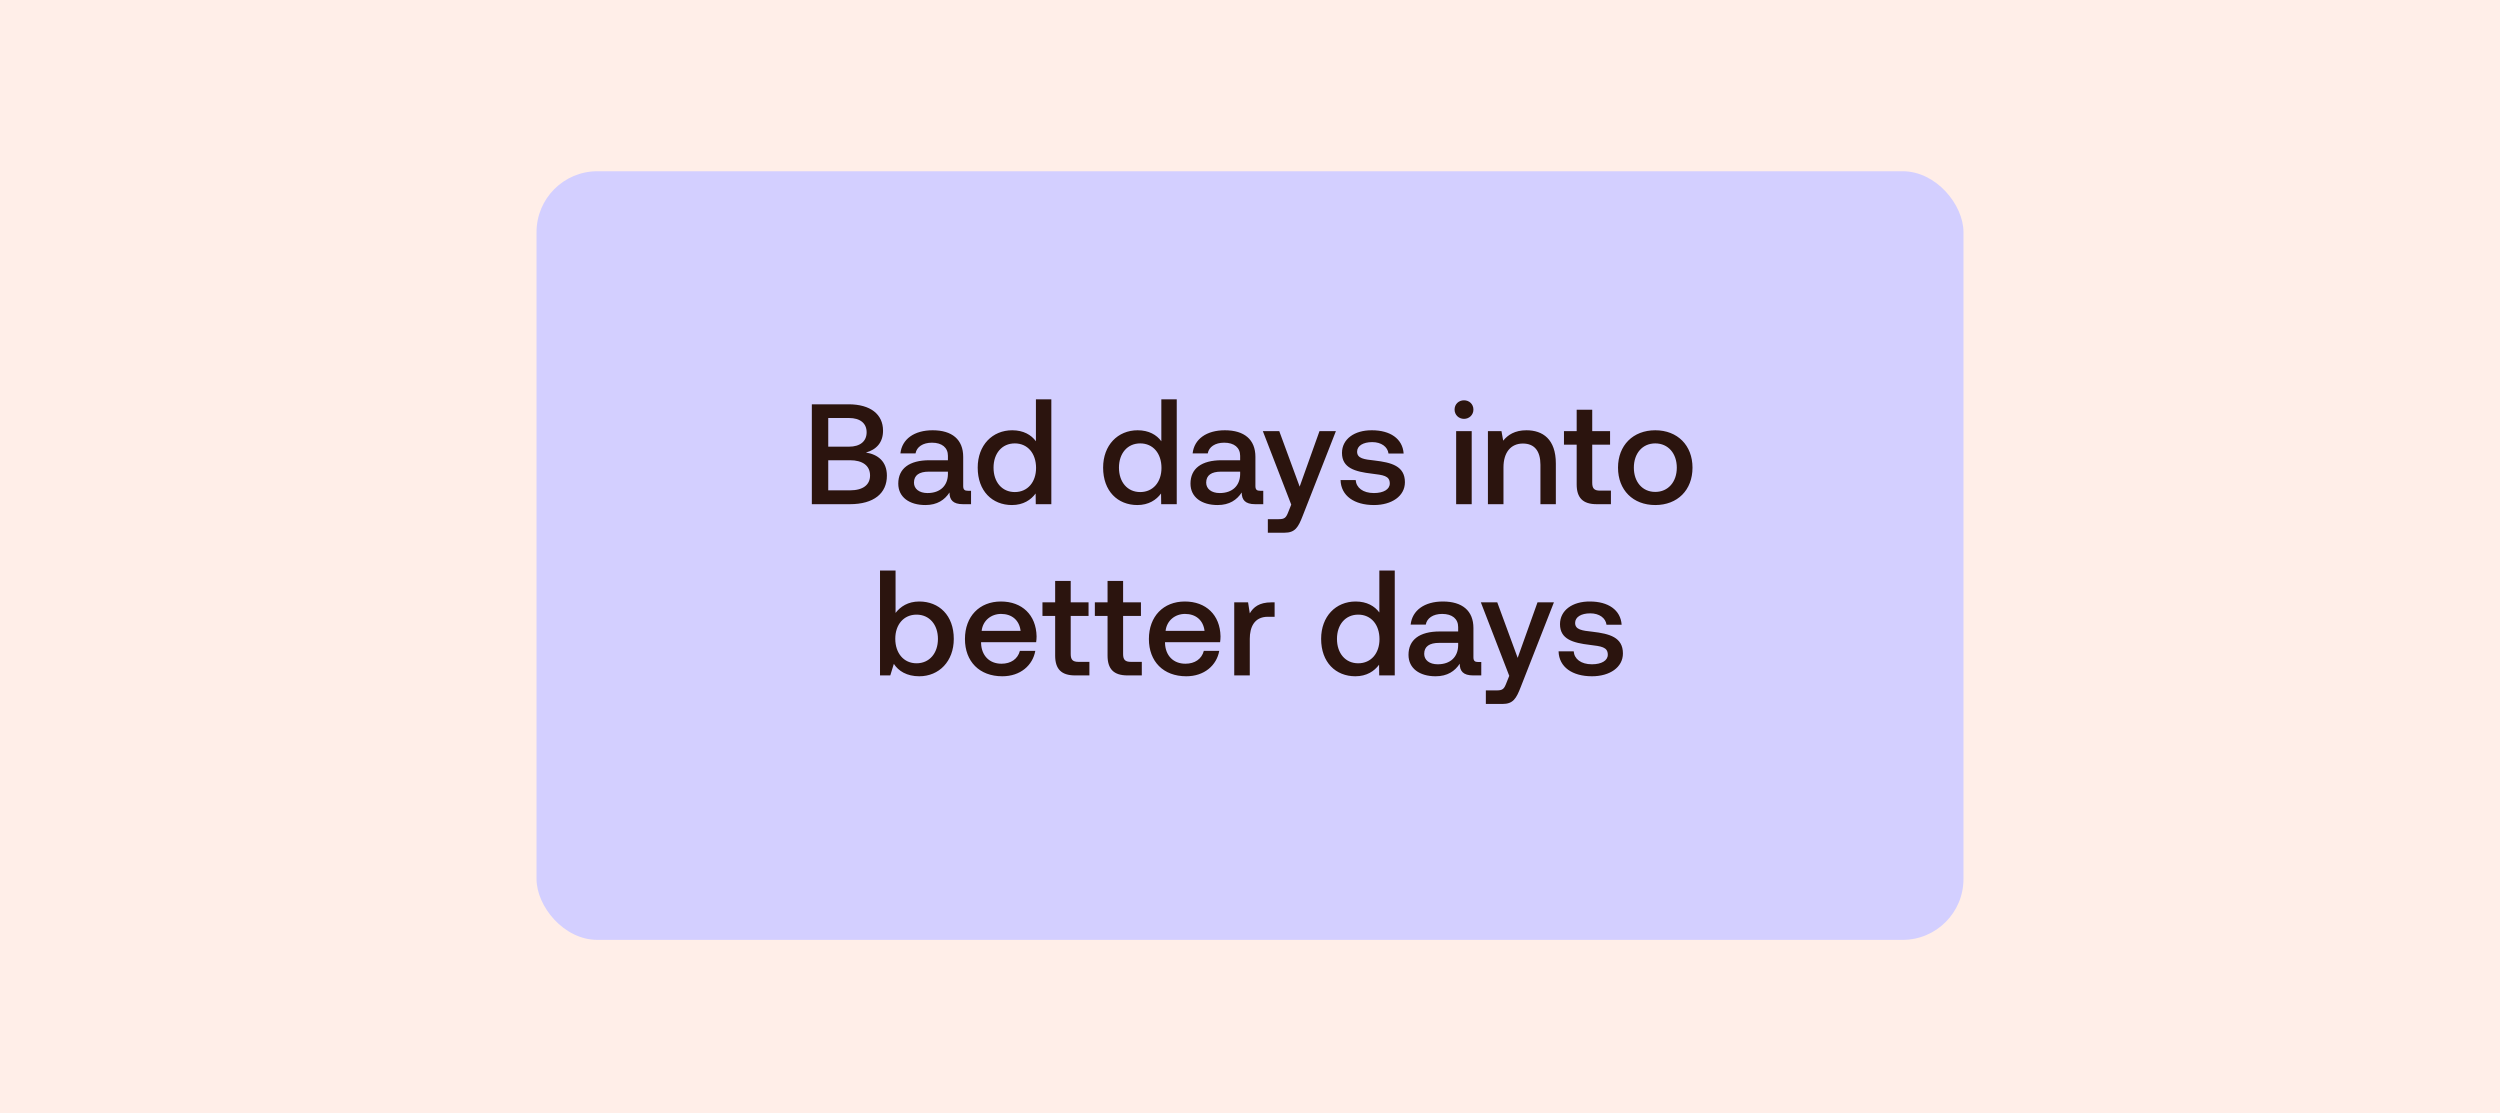
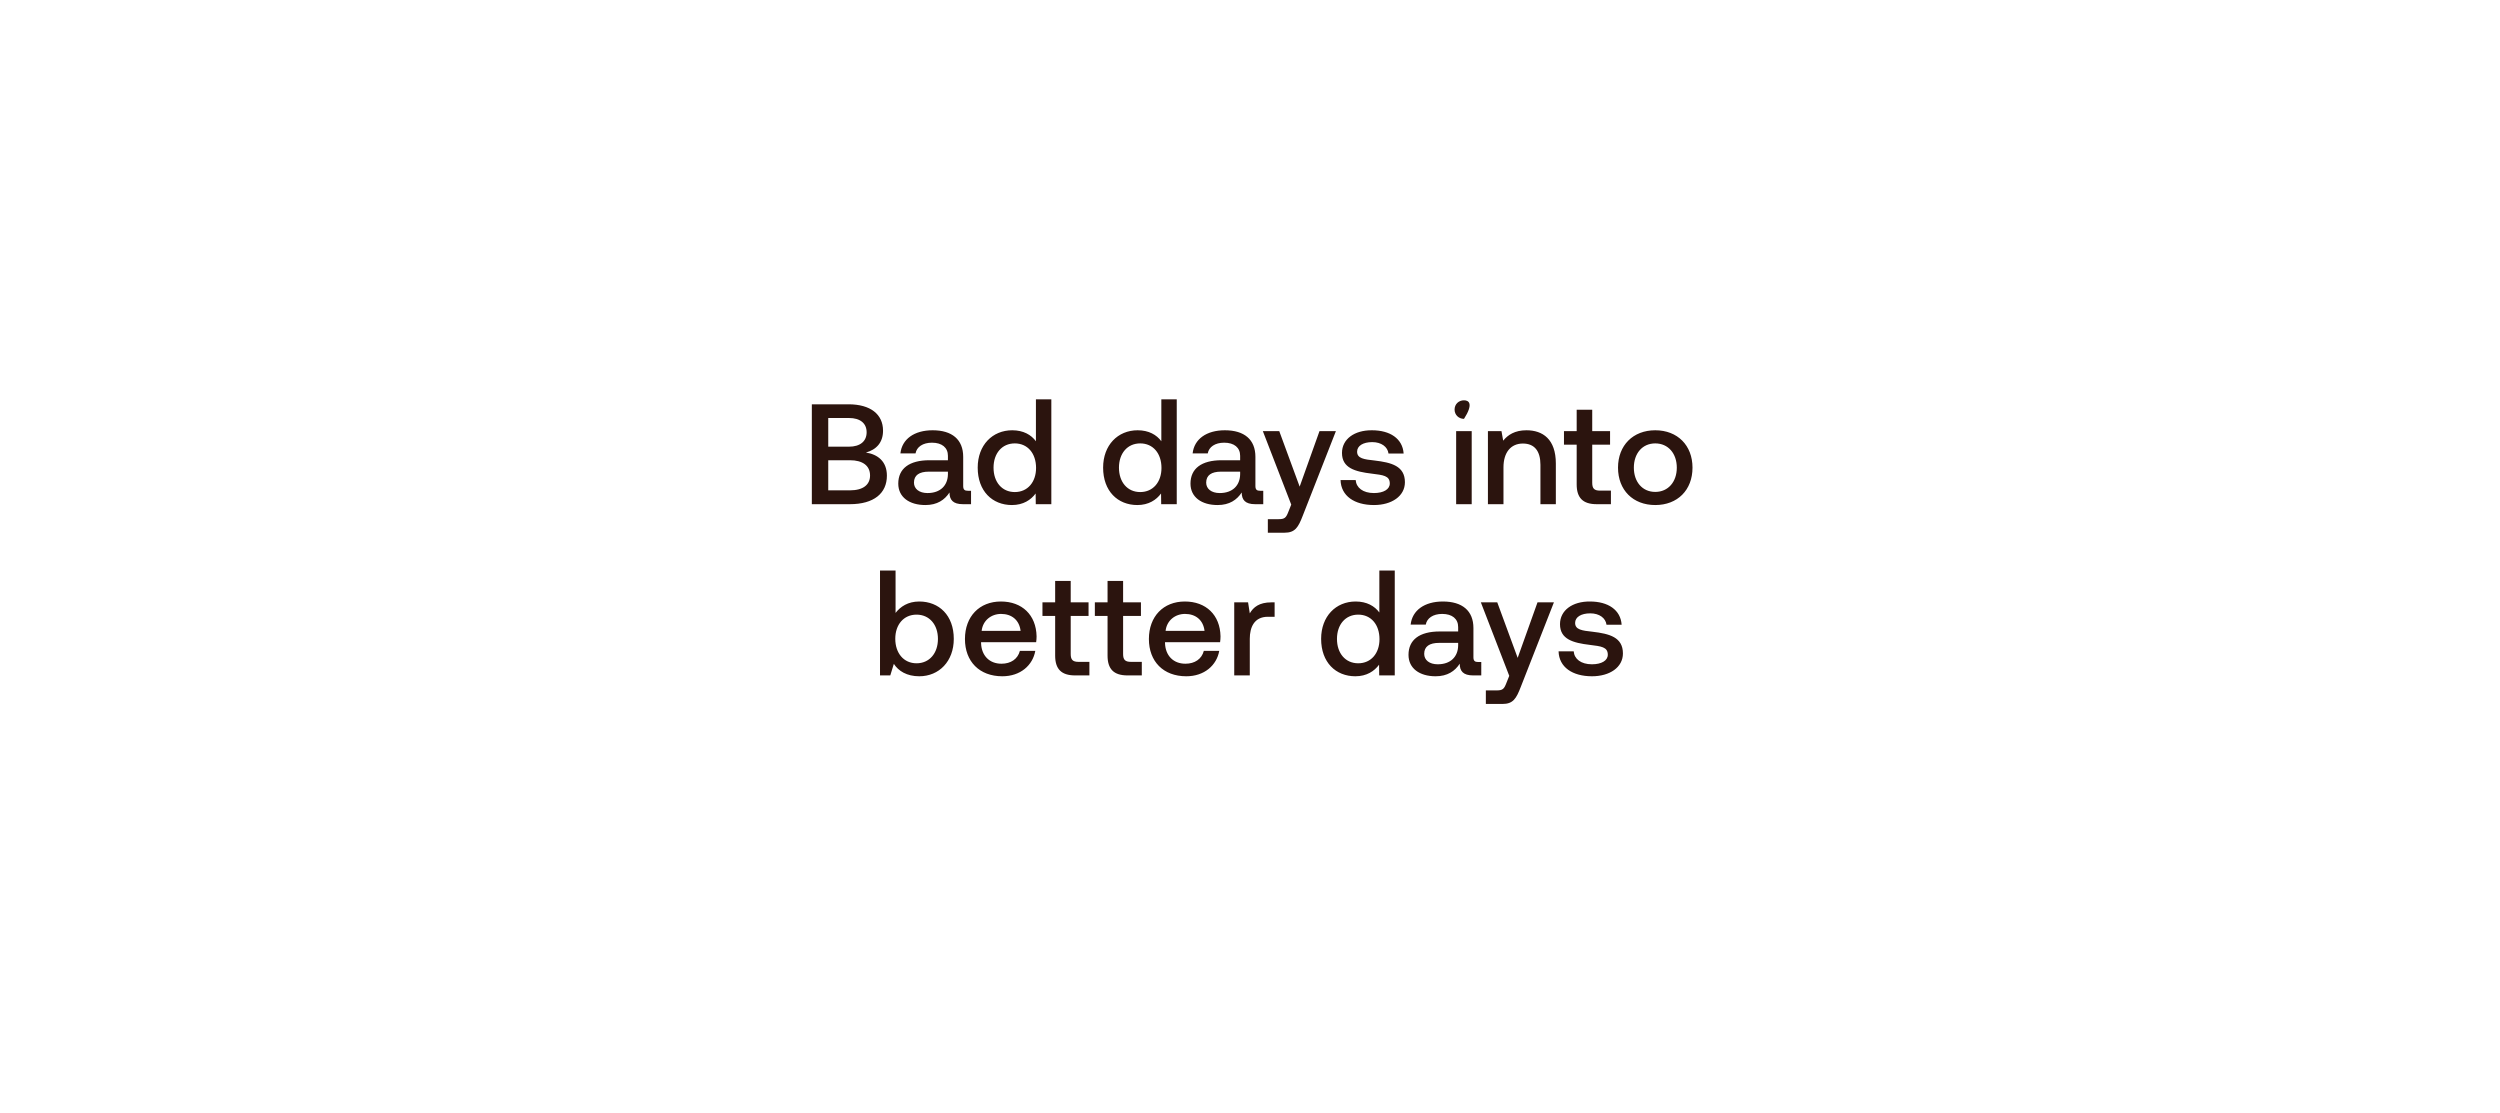
<svg xmlns="http://www.w3.org/2000/svg" width="1314" height="585" viewBox="0 0 1314 585" fill="none">
-   <rect width="1314" height="585" fill="#FFEEE8" />
-   <rect x="282" y="90" width="750" height="404" rx="32" fill="#D3CFFF" />
-   <path d="M426.701 265H446.651C459.326 265 466.151 259.3 466.151 250C466.151 242.5 461.351 238.825 455.126 237.85C460.601 236.35 464.126 232.6 464.126 226.375C464.126 217.75 457.526 212.5 445.976 212.5H426.701V265ZM446.201 219.7C452.201 219.7 455.501 222.55 455.501 227.2C455.501 231.925 452.126 234.775 446.201 234.775H435.326V219.7H446.201ZM446.726 241.9C453.401 241.9 457.301 244.75 457.301 249.925C457.301 254.8 453.626 257.725 446.726 257.725H435.326V241.9H446.726ZM508.73 257.95C507.08 257.95 506.255 257.425 506.255 255.475V240.1C506.255 231.025 500.405 226.15 490.205 226.15C480.53 226.15 474.08 230.8 473.255 238.3H481.205C481.805 234.925 485.03 232.675 489.83 232.675C495.155 232.675 498.23 235.3 498.23 239.575V241.9H488.555C477.83 241.9 472.13 246.325 472.13 254.2C472.13 261.325 477.98 265.45 486.38 265.45C492.605 265.45 496.505 262.75 499.055 258.85C499.055 262.675 500.855 265 506.105 265H510.38V257.95H508.73ZM498.23 249.25C498.155 255.175 494.255 259.15 487.505 259.15C483.08 259.15 480.38 256.9 480.38 253.675C480.38 249.775 483.155 247.9 488.18 247.9H498.23V249.25ZM544.48 231.925C542.005 228.55 537.88 226.15 532.03 226.15C521.605 226.15 513.88 233.95 513.88 245.8C513.88 258.1 521.53 265.45 531.88 265.45C537.805 265.45 541.855 262.75 544.33 259.375L544.405 265H552.58V209.875H544.48V231.925ZM533.38 258.625C526.63 258.625 522.205 253.375 522.205 245.8C522.205 238.3 526.63 233.05 533.38 233.05C540.13 233.05 544.555 238.3 544.555 245.95C544.555 253.375 540.13 258.625 533.38 258.625ZM610.398 231.925C607.923 228.55 603.798 226.15 597.948 226.15C587.523 226.15 579.798 233.95 579.798 245.8C579.798 258.1 587.448 265.45 597.798 265.45C603.723 265.45 607.773 262.75 610.248 259.375L610.323 265H618.498V209.875H610.398V231.925ZM599.298 258.625C592.548 258.625 588.123 253.375 588.123 245.8C588.123 238.3 592.548 233.05 599.298 233.05C606.048 233.05 610.473 238.3 610.473 245.95C610.473 253.375 606.048 258.625 599.298 258.625ZM662.319 257.95C660.669 257.95 659.844 257.425 659.844 255.475V240.1C659.844 231.025 653.994 226.15 643.794 226.15C634.119 226.15 627.669 230.8 626.844 238.3H634.794C635.394 234.925 638.619 232.675 643.419 232.675C648.744 232.675 651.819 235.3 651.819 239.575V241.9H642.144C631.419 241.9 625.719 246.325 625.719 254.2C625.719 261.325 631.569 265.45 639.969 265.45C646.194 265.45 650.094 262.75 652.644 258.85C652.644 262.675 654.444 265 659.694 265H663.969V257.95H662.319ZM651.819 249.25C651.744 255.175 647.844 259.15 641.094 259.15C636.669 259.15 633.969 256.9 633.969 253.675C633.969 249.775 636.744 247.9 641.769 247.9H651.819V249.25ZM678.676 265.225L677.176 268.975C675.976 272.125 675.226 272.875 672.076 272.875H666.376V280H675.076C680.701 280 682.351 277.225 684.751 271L702.151 226.6H693.526L683.101 255.775L672.376 226.6H663.751L678.676 265.225ZM704.597 252.325C704.822 260.65 711.872 265.45 722.147 265.45C731.447 265.45 738.422 260.8 738.422 253.45C738.422 244.9 731.297 243.1 722.522 242.05C716.972 241.45 713.297 241 713.297 237.4C713.297 234.325 716.447 232.375 721.247 232.375C726.047 232.375 729.347 234.85 729.797 238.375H737.747C737.222 230.5 730.547 226.15 721.097 226.15C711.872 226.075 705.347 230.8 705.347 238.075C705.347 246.025 712.247 247.9 721.022 248.95C726.947 249.7 730.472 250 730.472 254.125C730.472 257.2 727.172 259.15 722.147 259.15C716.297 259.15 712.847 256.3 712.547 252.325H704.597ZM769.477 220.15C772.252 220.15 774.427 218.05 774.427 215.275C774.427 212.425 772.252 210.4 769.477 210.4C766.702 210.4 764.527 212.425 764.527 215.275C764.527 218.05 766.702 220.15 769.477 220.15ZM765.352 265H773.527V226.6H765.352V265ZM802.301 226.15C796.151 226.15 792.476 228.625 790.076 231.625L789.176 226.6H782.051V265H790.226V245.65C790.226 237.85 794.051 233.125 800.426 233.125C806.501 233.125 809.651 237.025 809.651 244.3V265H817.751V243.625C817.751 230.8 810.851 226.15 802.301 226.15ZM828.7 254.575C828.7 261.55 831.85 265 839.2 265H846.7V257.875H841C837.925 257.875 836.875 256.75 836.875 253.75V233.725H846.25V226.6H836.875V215.35H828.7V226.6H822.025V233.725H828.7V254.575ZM870.003 265.45C881.703 265.45 889.578 257.575 889.578 245.8C889.578 234.1 881.703 226.15 870.003 226.15C858.303 226.15 850.428 234.1 850.428 245.8C850.428 257.575 858.303 265.45 870.003 265.45ZM870.003 258.55C863.178 258.55 858.753 253.225 858.753 245.8C858.753 238.375 863.178 233.05 870.003 233.05C876.828 233.05 881.328 238.375 881.328 245.8C881.328 253.225 876.828 258.55 870.003 258.55ZM483.157 316.15C477.232 316.15 473.257 318.85 470.707 322.15V299.875H462.532V355H467.932L469.807 348.925C472.207 352.675 476.632 355.45 483.157 355.45C493.582 355.45 501.307 347.575 501.307 335.8C501.307 323.425 493.582 316.15 483.157 316.15ZM481.732 348.625C474.982 348.625 470.557 343.3 470.557 335.725C470.557 328.3 474.982 323.05 481.732 323.05C488.482 323.05 492.982 328.3 492.982 335.8C492.982 343.375 488.482 348.625 481.732 348.625ZM526.828 355.45C536.353 355.45 542.803 349.675 544.153 342.1H536.053C534.928 346.375 531.328 348.85 526.378 348.85C520.003 348.85 515.878 344.575 515.653 338.05V337.525H544.603C544.753 336.475 544.828 335.425 544.828 334.45C544.603 323.2 537.178 316.15 526.078 316.15C514.753 316.15 507.178 324.025 507.178 335.875C507.178 347.65 514.753 355.45 526.828 355.45ZM515.953 331.6C516.553 326.125 520.978 322.675 526.153 322.675C531.778 322.675 535.753 325.9 536.428 331.6H515.953ZM554.591 344.575C554.591 351.55 557.741 355 565.091 355H572.591V347.875H566.891C563.816 347.875 562.766 346.75 562.766 343.75V323.725H572.141V316.6H562.766V305.35H554.591V316.6H547.916V323.725H554.591V344.575ZM582.13 344.575C582.13 351.55 585.28 355 592.63 355H600.13V347.875H594.43C591.355 347.875 590.305 346.75 590.305 343.75V323.725H599.68V316.6H590.305V305.35H582.13V316.6H575.455V323.725H582.13V344.575ZM623.508 355.45C633.033 355.45 639.483 349.675 640.833 342.1H632.733C631.608 346.375 628.008 348.85 623.058 348.85C616.683 348.85 612.558 344.575 612.333 338.05V337.525H641.283C641.433 336.475 641.508 335.425 641.508 334.45C641.283 323.2 633.858 316.15 622.758 316.15C611.433 316.15 603.858 324.025 603.858 335.875C603.858 347.65 611.433 355.45 623.508 355.45ZM612.633 331.6C613.233 326.125 617.658 322.675 622.833 322.675C628.458 322.675 632.433 325.9 633.108 331.6H612.633ZM668.214 316.6C661.839 316.6 658.764 319.15 656.889 322.375L655.989 316.6H648.714V355H656.889V335.725C656.889 329.8 659.139 324.175 666.414 324.175H669.939V316.6H668.214ZM724.985 321.925C722.51 318.55 718.385 316.15 712.535 316.15C702.11 316.15 694.385 323.95 694.385 335.8C694.385 348.1 702.035 355.45 712.385 355.45C718.31 355.45 722.36 352.75 724.835 349.375L724.91 355H733.085V299.875H724.985V321.925ZM713.885 348.625C707.135 348.625 702.71 343.375 702.71 335.8C702.71 328.3 707.135 323.05 713.885 323.05C720.635 323.05 725.06 328.3 725.06 335.95C725.06 343.375 720.635 348.625 713.885 348.625ZM776.907 347.95C775.257 347.95 774.432 347.425 774.432 345.475V330.1C774.432 321.025 768.582 316.15 758.382 316.15C748.707 316.15 742.257 320.8 741.432 328.3H749.382C749.982 324.925 753.207 322.675 758.007 322.675C763.332 322.675 766.407 325.3 766.407 329.575V331.9H756.732C746.007 331.9 740.307 336.325 740.307 344.2C740.307 351.325 746.157 355.45 754.557 355.45C760.782 355.45 764.682 352.75 767.232 348.85C767.232 352.675 769.032 355 774.282 355H778.557V347.95H776.907ZM766.407 339.25C766.332 345.175 762.432 349.15 755.682 349.15C751.257 349.15 748.557 346.9 748.557 343.675C748.557 339.775 751.332 337.9 756.357 337.9H766.407V339.25ZM793.263 355.225L791.763 358.975C790.563 362.125 789.813 362.875 786.663 362.875H780.963V370H789.663C795.288 370 796.938 367.225 799.338 361L816.738 316.6H808.113L797.688 345.775L786.963 316.6H778.338L793.263 355.225ZM819.185 342.325C819.41 350.65 826.46 355.45 836.735 355.45C846.035 355.45 853.01 350.8 853.01 343.45C853.01 334.9 845.885 333.1 837.11 332.05C831.56 331.45 827.885 331 827.885 327.4C827.885 324.325 831.035 322.375 835.835 322.375C840.635 322.375 843.935 324.85 844.385 328.375H852.335C851.81 320.5 845.135 316.15 835.685 316.15C826.46 316.075 819.935 320.8 819.935 328.075C819.935 336.025 826.835 337.9 835.61 338.95C841.535 339.7 845.06 340 845.06 344.125C845.06 347.2 841.76 349.15 836.735 349.15C830.885 349.15 827.435 346.3 827.135 342.325H819.185Z" fill="#2B140E" />
+   <path d="M426.701 265H446.651C459.326 265 466.151 259.3 466.151 250C466.151 242.5 461.351 238.825 455.126 237.85C460.601 236.35 464.126 232.6 464.126 226.375C464.126 217.75 457.526 212.5 445.976 212.5H426.701V265ZM446.201 219.7C452.201 219.7 455.501 222.55 455.501 227.2C455.501 231.925 452.126 234.775 446.201 234.775H435.326V219.7H446.201ZM446.726 241.9C453.401 241.9 457.301 244.75 457.301 249.925C457.301 254.8 453.626 257.725 446.726 257.725H435.326V241.9H446.726ZM508.73 257.95C507.08 257.95 506.255 257.425 506.255 255.475V240.1C506.255 231.025 500.405 226.15 490.205 226.15C480.53 226.15 474.08 230.8 473.255 238.3H481.205C481.805 234.925 485.03 232.675 489.83 232.675C495.155 232.675 498.23 235.3 498.23 239.575V241.9H488.555C477.83 241.9 472.13 246.325 472.13 254.2C472.13 261.325 477.98 265.45 486.38 265.45C492.605 265.45 496.505 262.75 499.055 258.85C499.055 262.675 500.855 265 506.105 265H510.38V257.95H508.73ZM498.23 249.25C498.155 255.175 494.255 259.15 487.505 259.15C483.08 259.15 480.38 256.9 480.38 253.675C480.38 249.775 483.155 247.9 488.18 247.9H498.23V249.25ZM544.48 231.925C542.005 228.55 537.88 226.15 532.03 226.15C521.605 226.15 513.88 233.95 513.88 245.8C513.88 258.1 521.53 265.45 531.88 265.45C537.805 265.45 541.855 262.75 544.33 259.375L544.405 265H552.58V209.875H544.48V231.925ZM533.38 258.625C526.63 258.625 522.205 253.375 522.205 245.8C522.205 238.3 526.63 233.05 533.38 233.05C540.13 233.05 544.555 238.3 544.555 245.95C544.555 253.375 540.13 258.625 533.38 258.625ZM610.398 231.925C607.923 228.55 603.798 226.15 597.948 226.15C587.523 226.15 579.798 233.95 579.798 245.8C579.798 258.1 587.448 265.45 597.798 265.45C603.723 265.45 607.773 262.75 610.248 259.375L610.323 265H618.498V209.875H610.398V231.925ZM599.298 258.625C592.548 258.625 588.123 253.375 588.123 245.8C588.123 238.3 592.548 233.05 599.298 233.05C606.048 233.05 610.473 238.3 610.473 245.95C610.473 253.375 606.048 258.625 599.298 258.625ZM662.319 257.95C660.669 257.95 659.844 257.425 659.844 255.475V240.1C659.844 231.025 653.994 226.15 643.794 226.15C634.119 226.15 627.669 230.8 626.844 238.3H634.794C635.394 234.925 638.619 232.675 643.419 232.675C648.744 232.675 651.819 235.3 651.819 239.575V241.9H642.144C631.419 241.9 625.719 246.325 625.719 254.2C625.719 261.325 631.569 265.45 639.969 265.45C646.194 265.45 650.094 262.75 652.644 258.85C652.644 262.675 654.444 265 659.694 265H663.969V257.95H662.319ZM651.819 249.25C651.744 255.175 647.844 259.15 641.094 259.15C636.669 259.15 633.969 256.9 633.969 253.675C633.969 249.775 636.744 247.9 641.769 247.9H651.819V249.25ZM678.676 265.225L677.176 268.975C675.976 272.125 675.226 272.875 672.076 272.875H666.376V280H675.076C680.701 280 682.351 277.225 684.751 271L702.151 226.6H693.526L683.101 255.775L672.376 226.6H663.751L678.676 265.225ZM704.597 252.325C704.822 260.65 711.872 265.45 722.147 265.45C731.447 265.45 738.422 260.8 738.422 253.45C738.422 244.9 731.297 243.1 722.522 242.05C716.972 241.45 713.297 241 713.297 237.4C713.297 234.325 716.447 232.375 721.247 232.375C726.047 232.375 729.347 234.85 729.797 238.375H737.747C737.222 230.5 730.547 226.15 721.097 226.15C711.872 226.075 705.347 230.8 705.347 238.075C705.347 246.025 712.247 247.9 721.022 248.95C726.947 249.7 730.472 250 730.472 254.125C730.472 257.2 727.172 259.15 722.147 259.15C716.297 259.15 712.847 256.3 712.547 252.325H704.597ZM769.477 220.15C774.427 212.425 772.252 210.4 769.477 210.4C766.702 210.4 764.527 212.425 764.527 215.275C764.527 218.05 766.702 220.15 769.477 220.15ZM765.352 265H773.527V226.6H765.352V265ZM802.301 226.15C796.151 226.15 792.476 228.625 790.076 231.625L789.176 226.6H782.051V265H790.226V245.65C790.226 237.85 794.051 233.125 800.426 233.125C806.501 233.125 809.651 237.025 809.651 244.3V265H817.751V243.625C817.751 230.8 810.851 226.15 802.301 226.15ZM828.7 254.575C828.7 261.55 831.85 265 839.2 265H846.7V257.875H841C837.925 257.875 836.875 256.75 836.875 253.75V233.725H846.25V226.6H836.875V215.35H828.7V226.6H822.025V233.725H828.7V254.575ZM870.003 265.45C881.703 265.45 889.578 257.575 889.578 245.8C889.578 234.1 881.703 226.15 870.003 226.15C858.303 226.15 850.428 234.1 850.428 245.8C850.428 257.575 858.303 265.45 870.003 265.45ZM870.003 258.55C863.178 258.55 858.753 253.225 858.753 245.8C858.753 238.375 863.178 233.05 870.003 233.05C876.828 233.05 881.328 238.375 881.328 245.8C881.328 253.225 876.828 258.55 870.003 258.55ZM483.157 316.15C477.232 316.15 473.257 318.85 470.707 322.15V299.875H462.532V355H467.932L469.807 348.925C472.207 352.675 476.632 355.45 483.157 355.45C493.582 355.45 501.307 347.575 501.307 335.8C501.307 323.425 493.582 316.15 483.157 316.15ZM481.732 348.625C474.982 348.625 470.557 343.3 470.557 335.725C470.557 328.3 474.982 323.05 481.732 323.05C488.482 323.05 492.982 328.3 492.982 335.8C492.982 343.375 488.482 348.625 481.732 348.625ZM526.828 355.45C536.353 355.45 542.803 349.675 544.153 342.1H536.053C534.928 346.375 531.328 348.85 526.378 348.85C520.003 348.85 515.878 344.575 515.653 338.05V337.525H544.603C544.753 336.475 544.828 335.425 544.828 334.45C544.603 323.2 537.178 316.15 526.078 316.15C514.753 316.15 507.178 324.025 507.178 335.875C507.178 347.65 514.753 355.45 526.828 355.45ZM515.953 331.6C516.553 326.125 520.978 322.675 526.153 322.675C531.778 322.675 535.753 325.9 536.428 331.6H515.953ZM554.591 344.575C554.591 351.55 557.741 355 565.091 355H572.591V347.875H566.891C563.816 347.875 562.766 346.75 562.766 343.75V323.725H572.141V316.6H562.766V305.35H554.591V316.6H547.916V323.725H554.591V344.575ZM582.13 344.575C582.13 351.55 585.28 355 592.63 355H600.13V347.875H594.43C591.355 347.875 590.305 346.75 590.305 343.75V323.725H599.68V316.6H590.305V305.35H582.13V316.6H575.455V323.725H582.13V344.575ZM623.508 355.45C633.033 355.45 639.483 349.675 640.833 342.1H632.733C631.608 346.375 628.008 348.85 623.058 348.85C616.683 348.85 612.558 344.575 612.333 338.05V337.525H641.283C641.433 336.475 641.508 335.425 641.508 334.45C641.283 323.2 633.858 316.15 622.758 316.15C611.433 316.15 603.858 324.025 603.858 335.875C603.858 347.65 611.433 355.45 623.508 355.45ZM612.633 331.6C613.233 326.125 617.658 322.675 622.833 322.675C628.458 322.675 632.433 325.9 633.108 331.6H612.633ZM668.214 316.6C661.839 316.6 658.764 319.15 656.889 322.375L655.989 316.6H648.714V355H656.889V335.725C656.889 329.8 659.139 324.175 666.414 324.175H669.939V316.6H668.214ZM724.985 321.925C722.51 318.55 718.385 316.15 712.535 316.15C702.11 316.15 694.385 323.95 694.385 335.8C694.385 348.1 702.035 355.45 712.385 355.45C718.31 355.45 722.36 352.75 724.835 349.375L724.91 355H733.085V299.875H724.985V321.925ZM713.885 348.625C707.135 348.625 702.71 343.375 702.71 335.8C702.71 328.3 707.135 323.05 713.885 323.05C720.635 323.05 725.06 328.3 725.06 335.95C725.06 343.375 720.635 348.625 713.885 348.625ZM776.907 347.95C775.257 347.95 774.432 347.425 774.432 345.475V330.1C774.432 321.025 768.582 316.15 758.382 316.15C748.707 316.15 742.257 320.8 741.432 328.3H749.382C749.982 324.925 753.207 322.675 758.007 322.675C763.332 322.675 766.407 325.3 766.407 329.575V331.9H756.732C746.007 331.9 740.307 336.325 740.307 344.2C740.307 351.325 746.157 355.45 754.557 355.45C760.782 355.45 764.682 352.75 767.232 348.85C767.232 352.675 769.032 355 774.282 355H778.557V347.95H776.907ZM766.407 339.25C766.332 345.175 762.432 349.15 755.682 349.15C751.257 349.15 748.557 346.9 748.557 343.675C748.557 339.775 751.332 337.9 756.357 337.9H766.407V339.25ZM793.263 355.225L791.763 358.975C790.563 362.125 789.813 362.875 786.663 362.875H780.963V370H789.663C795.288 370 796.938 367.225 799.338 361L816.738 316.6H808.113L797.688 345.775L786.963 316.6H778.338L793.263 355.225ZM819.185 342.325C819.41 350.65 826.46 355.45 836.735 355.45C846.035 355.45 853.01 350.8 853.01 343.45C853.01 334.9 845.885 333.1 837.11 332.05C831.56 331.45 827.885 331 827.885 327.4C827.885 324.325 831.035 322.375 835.835 322.375C840.635 322.375 843.935 324.85 844.385 328.375H852.335C851.81 320.5 845.135 316.15 835.685 316.15C826.46 316.075 819.935 320.8 819.935 328.075C819.935 336.025 826.835 337.9 835.61 338.95C841.535 339.7 845.06 340 845.06 344.125C845.06 347.2 841.76 349.15 836.735 349.15C830.885 349.15 827.435 346.3 827.135 342.325H819.185Z" fill="#2B140E" />
</svg>